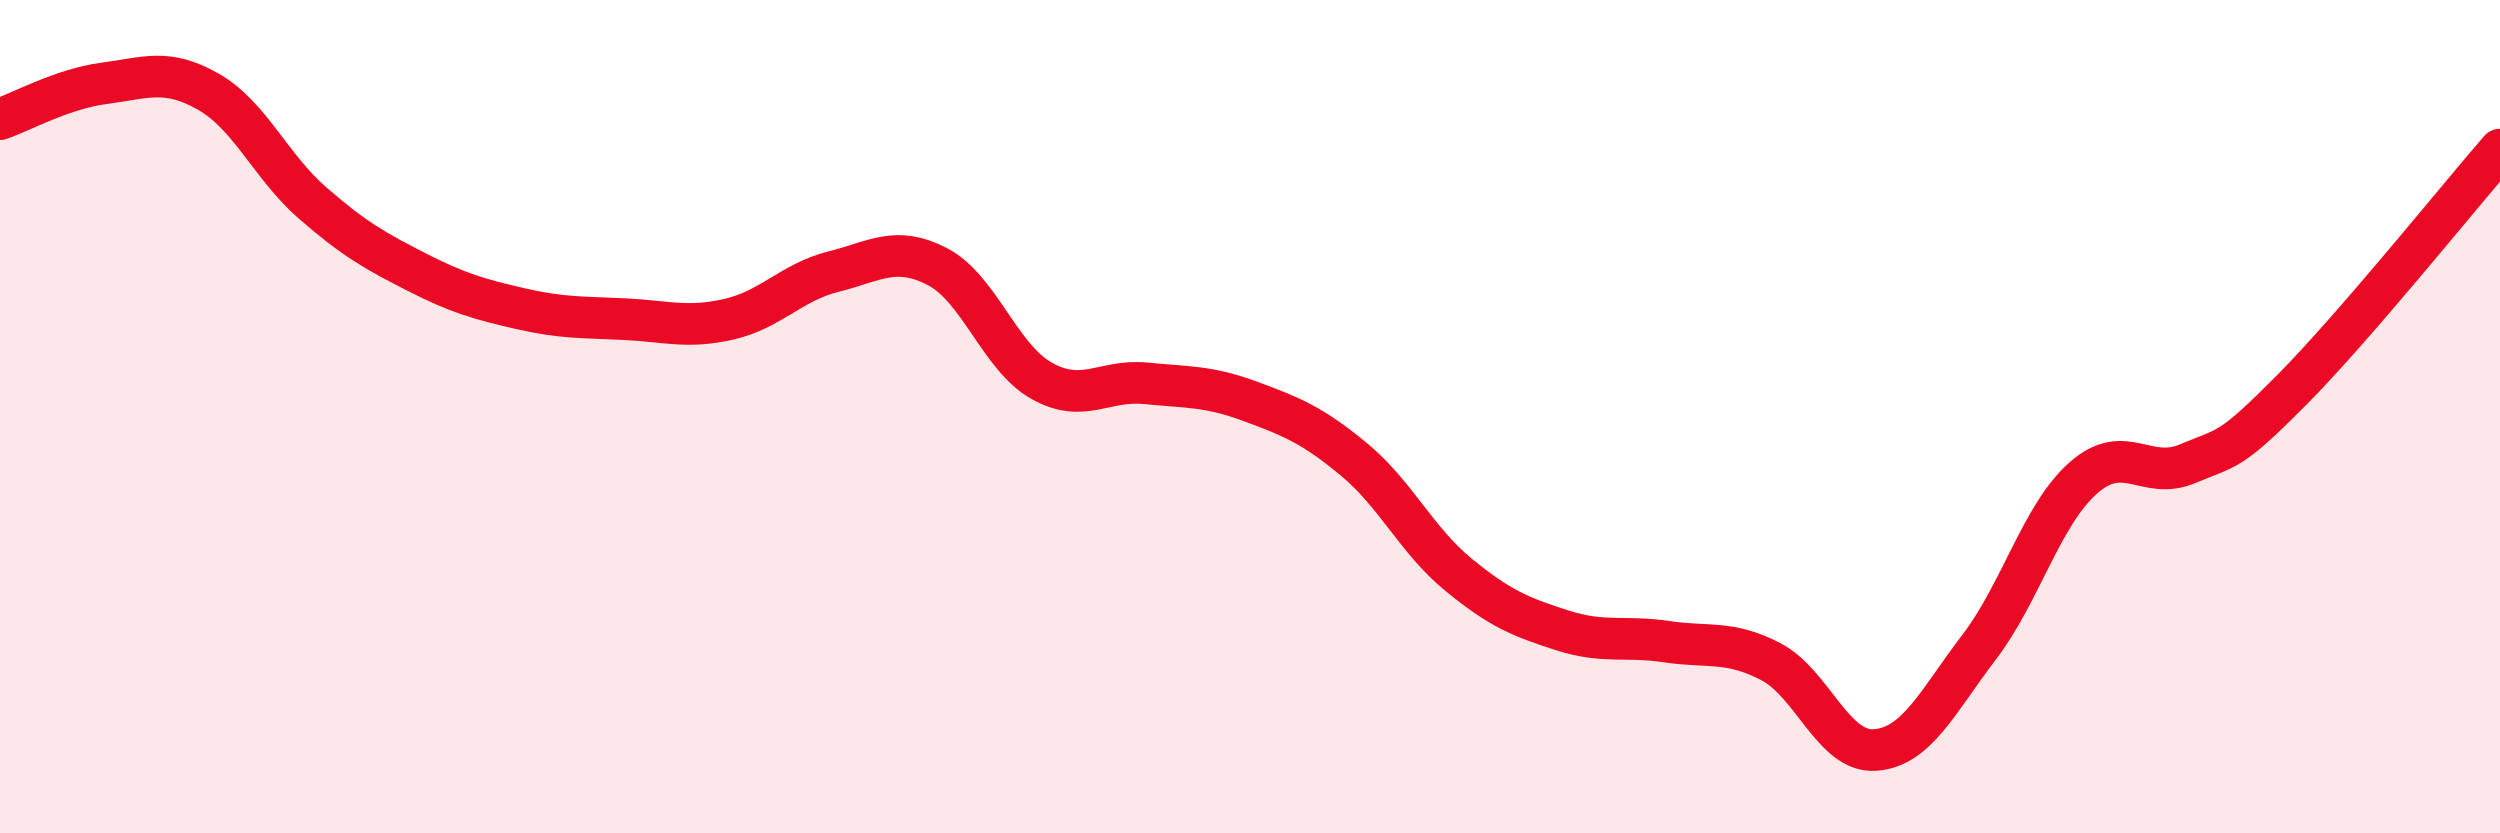
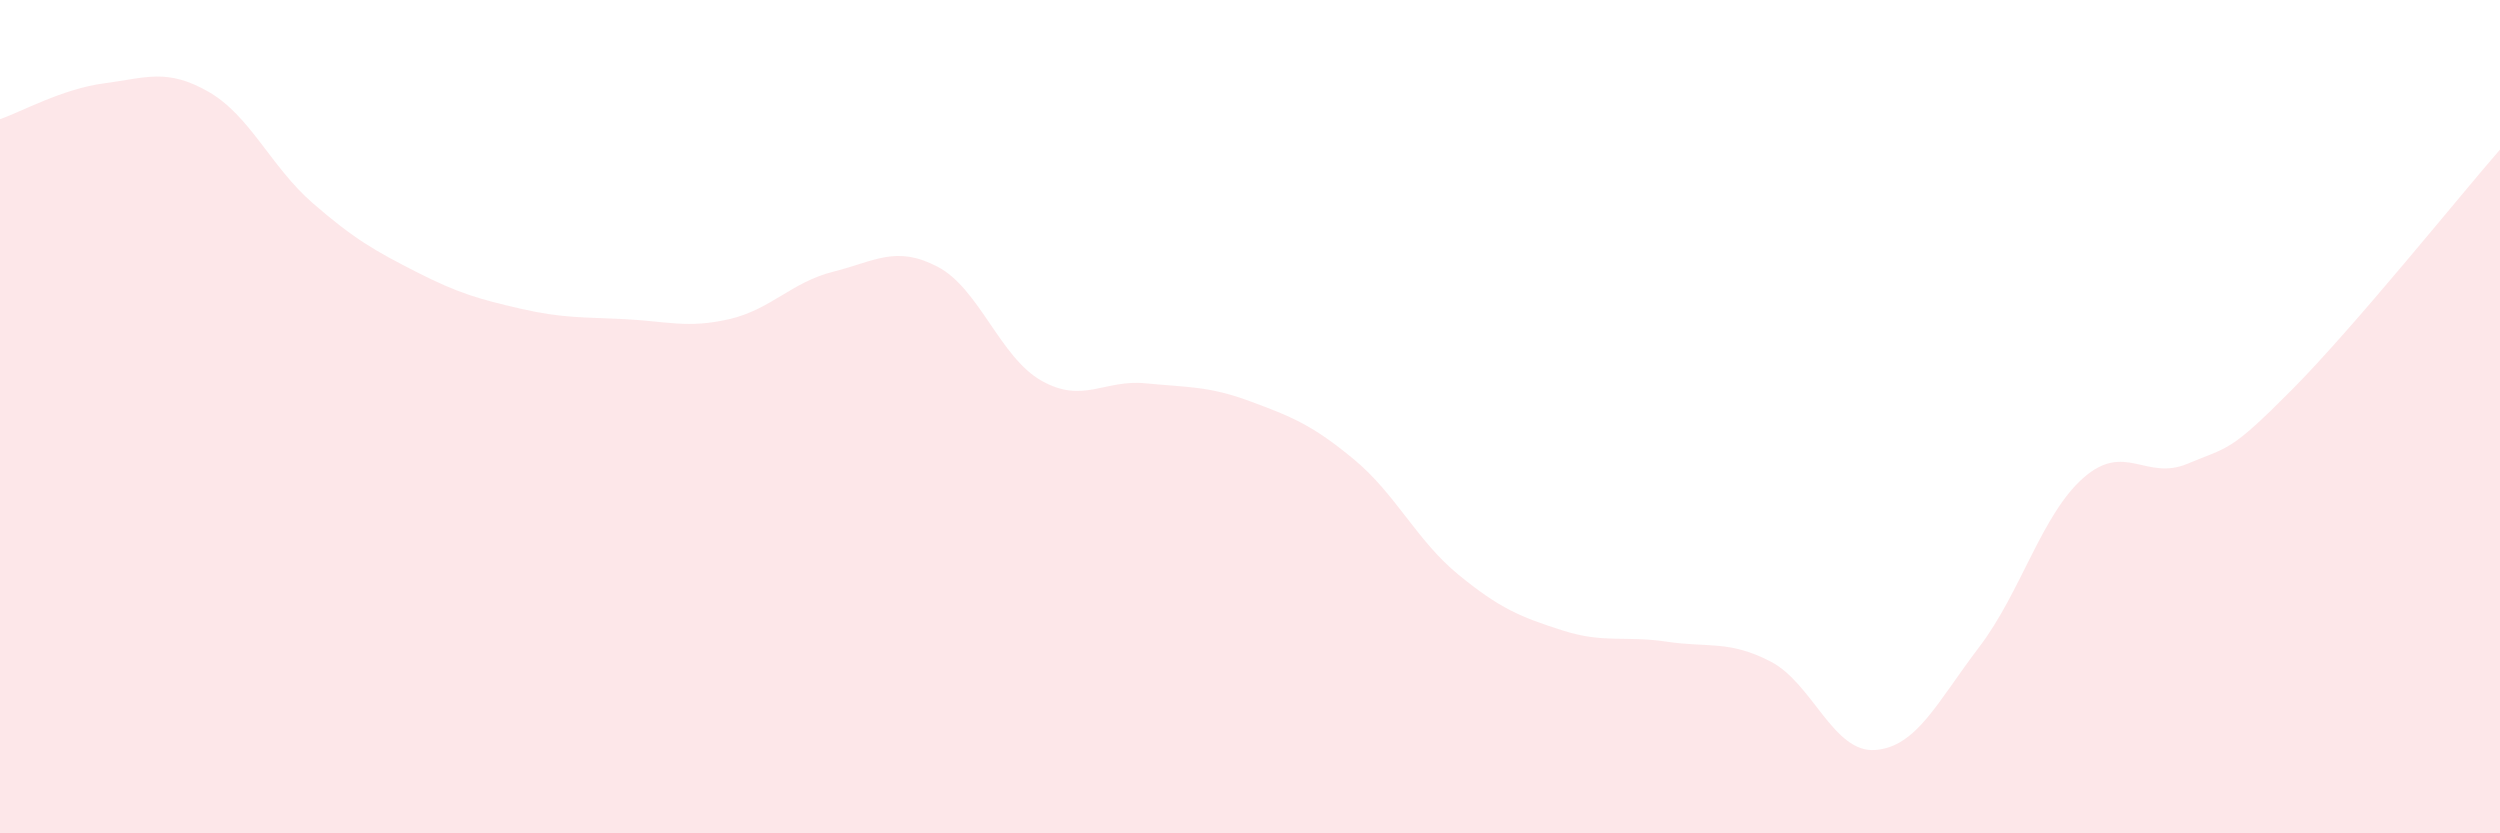
<svg xmlns="http://www.w3.org/2000/svg" width="60" height="20" viewBox="0 0 60 20">
  <path d="M 0,2.86 C 0.5,2.69 1.5,2.13 2.5,2 C 3.5,1.87 4,1.63 5,2.2 C 6,2.77 6.5,4 7.5,4.87 C 8.5,5.74 9,6.02 10,6.53 C 11,7.04 11.5,7.18 12.5,7.41 C 13.5,7.64 14,7.61 15,7.66 C 16,7.71 16.5,7.89 17.5,7.66 C 18.5,7.43 19,6.77 20,6.52 C 21,6.27 21.5,5.88 22.5,6.4 C 23.5,6.92 24,8.58 25,9.14 C 26,9.7 26.5,9.1 27.5,9.2 C 28.5,9.3 29,9.26 30,9.63 C 31,10 31.5,10.2 32.5,11.03 C 33.5,11.86 34,12.97 35,13.79 C 36,14.61 36.5,14.81 37.5,15.13 C 38.5,15.45 39,15.25 40,15.4 C 41,15.55 41.5,15.36 42.5,15.88 C 43.5,16.4 44,18.07 45,18 C 46,17.93 46.5,16.84 47.5,15.53 C 48.5,14.22 49,12.35 50,11.47 C 51,10.59 51.5,11.55 52.5,11.13 C 53.5,10.71 53.5,10.87 55,9.36 C 56.5,7.85 59,4.74 60,3.59L60 20L0 20Z" fill="#EB0A25" opacity="0.1" stroke-linecap="round" stroke-linejoin="round" />
-   <path d="M 0,2.86 C 0.5,2.69 1.5,2.13 2.5,2 C 3.5,1.87 4,1.63 5,2.2 C 6,2.77 6.5,4 7.5,4.87 C 8.5,5.74 9,6.02 10,6.53 C 11,7.04 11.5,7.18 12.5,7.41 C 13.5,7.64 14,7.61 15,7.66 C 16,7.71 16.5,7.89 17.5,7.66 C 18.5,7.43 19,6.77 20,6.52 C 21,6.27 21.5,5.88 22.5,6.4 C 23.5,6.92 24,8.58 25,9.14 C 26,9.7 26.5,9.1 27.5,9.2 C 28.5,9.3 29,9.26 30,9.63 C 31,10 31.5,10.2 32.5,11.03 C 33.5,11.86 34,12.97 35,13.79 C 36,14.61 36.5,14.81 37.5,15.13 C 38.5,15.45 39,15.25 40,15.4 C 41,15.55 41.5,15.36 42.5,15.88 C 43.5,16.4 44,18.07 45,18 C 46,17.93 46.5,16.84 47.5,15.53 C 48.5,14.22 49,12.35 50,11.47 C 51,10.59 51.5,11.55 52.5,11.13 C 53.5,10.71 53.5,10.87 55,9.36 C 56.5,7.85 59,4.74 60,3.59" stroke="#EB0A25" stroke-width="1" fill="none" stroke-linecap="round" stroke-linejoin="round" />
</svg>